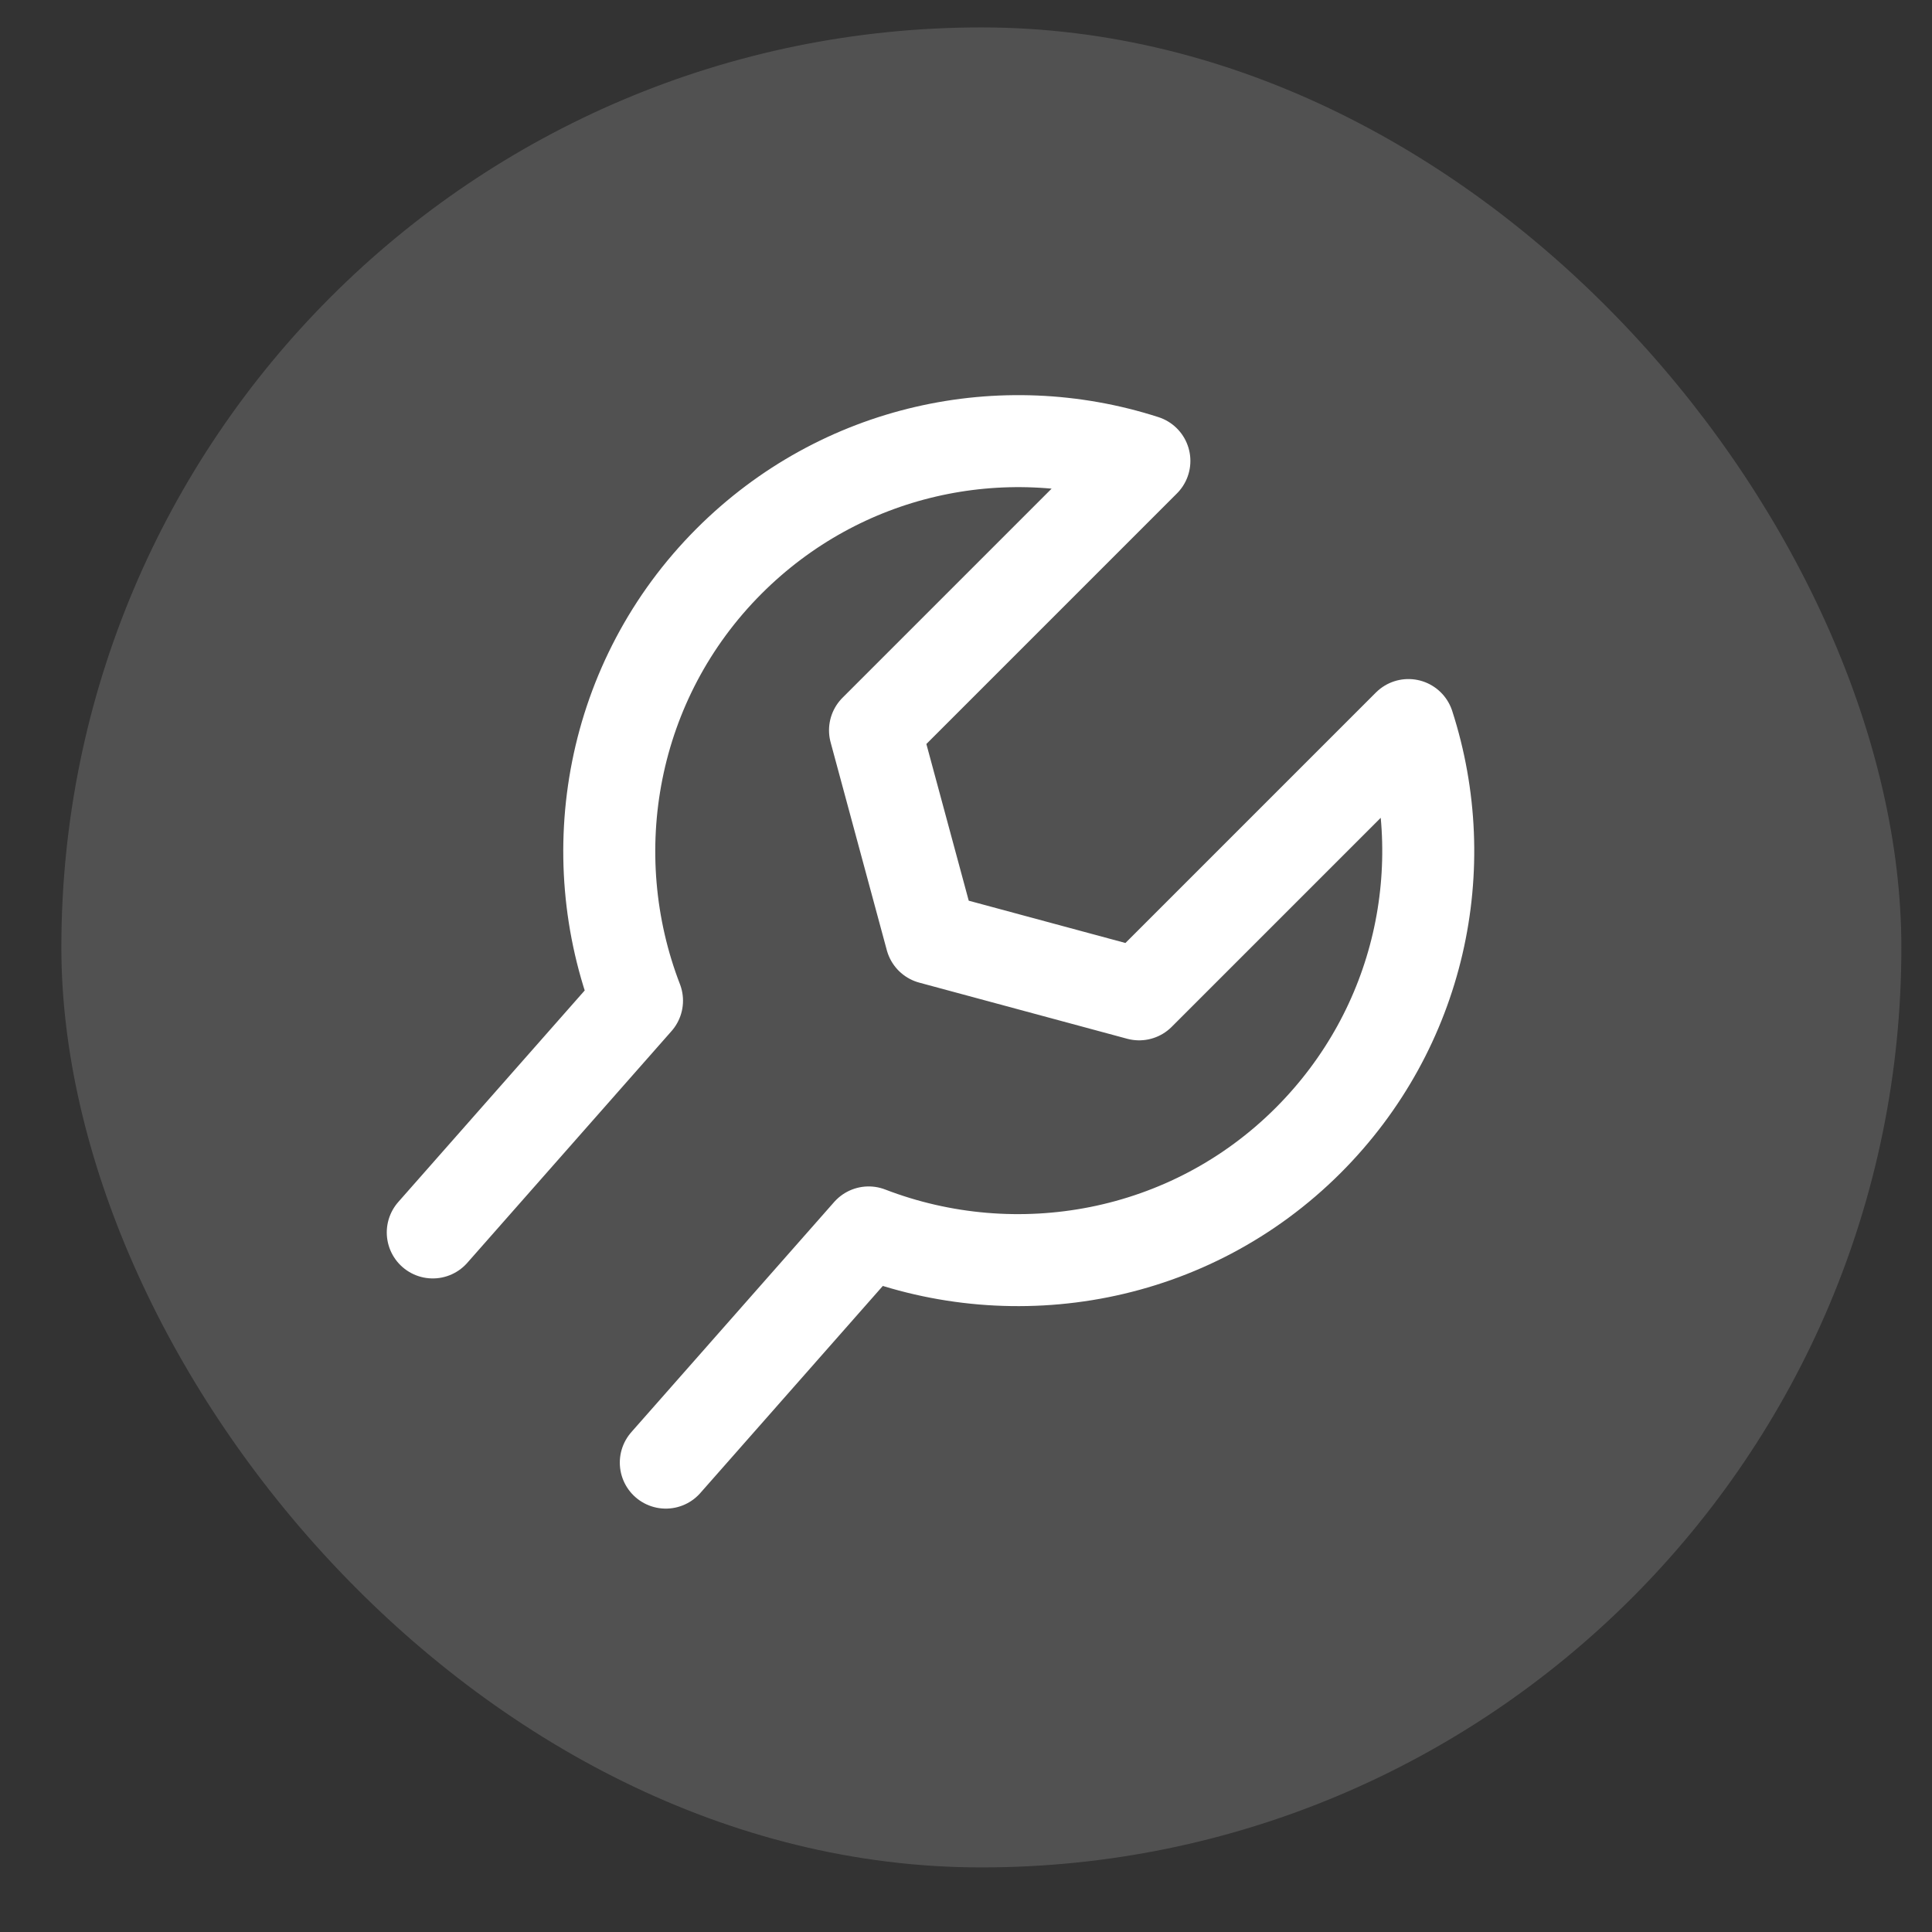
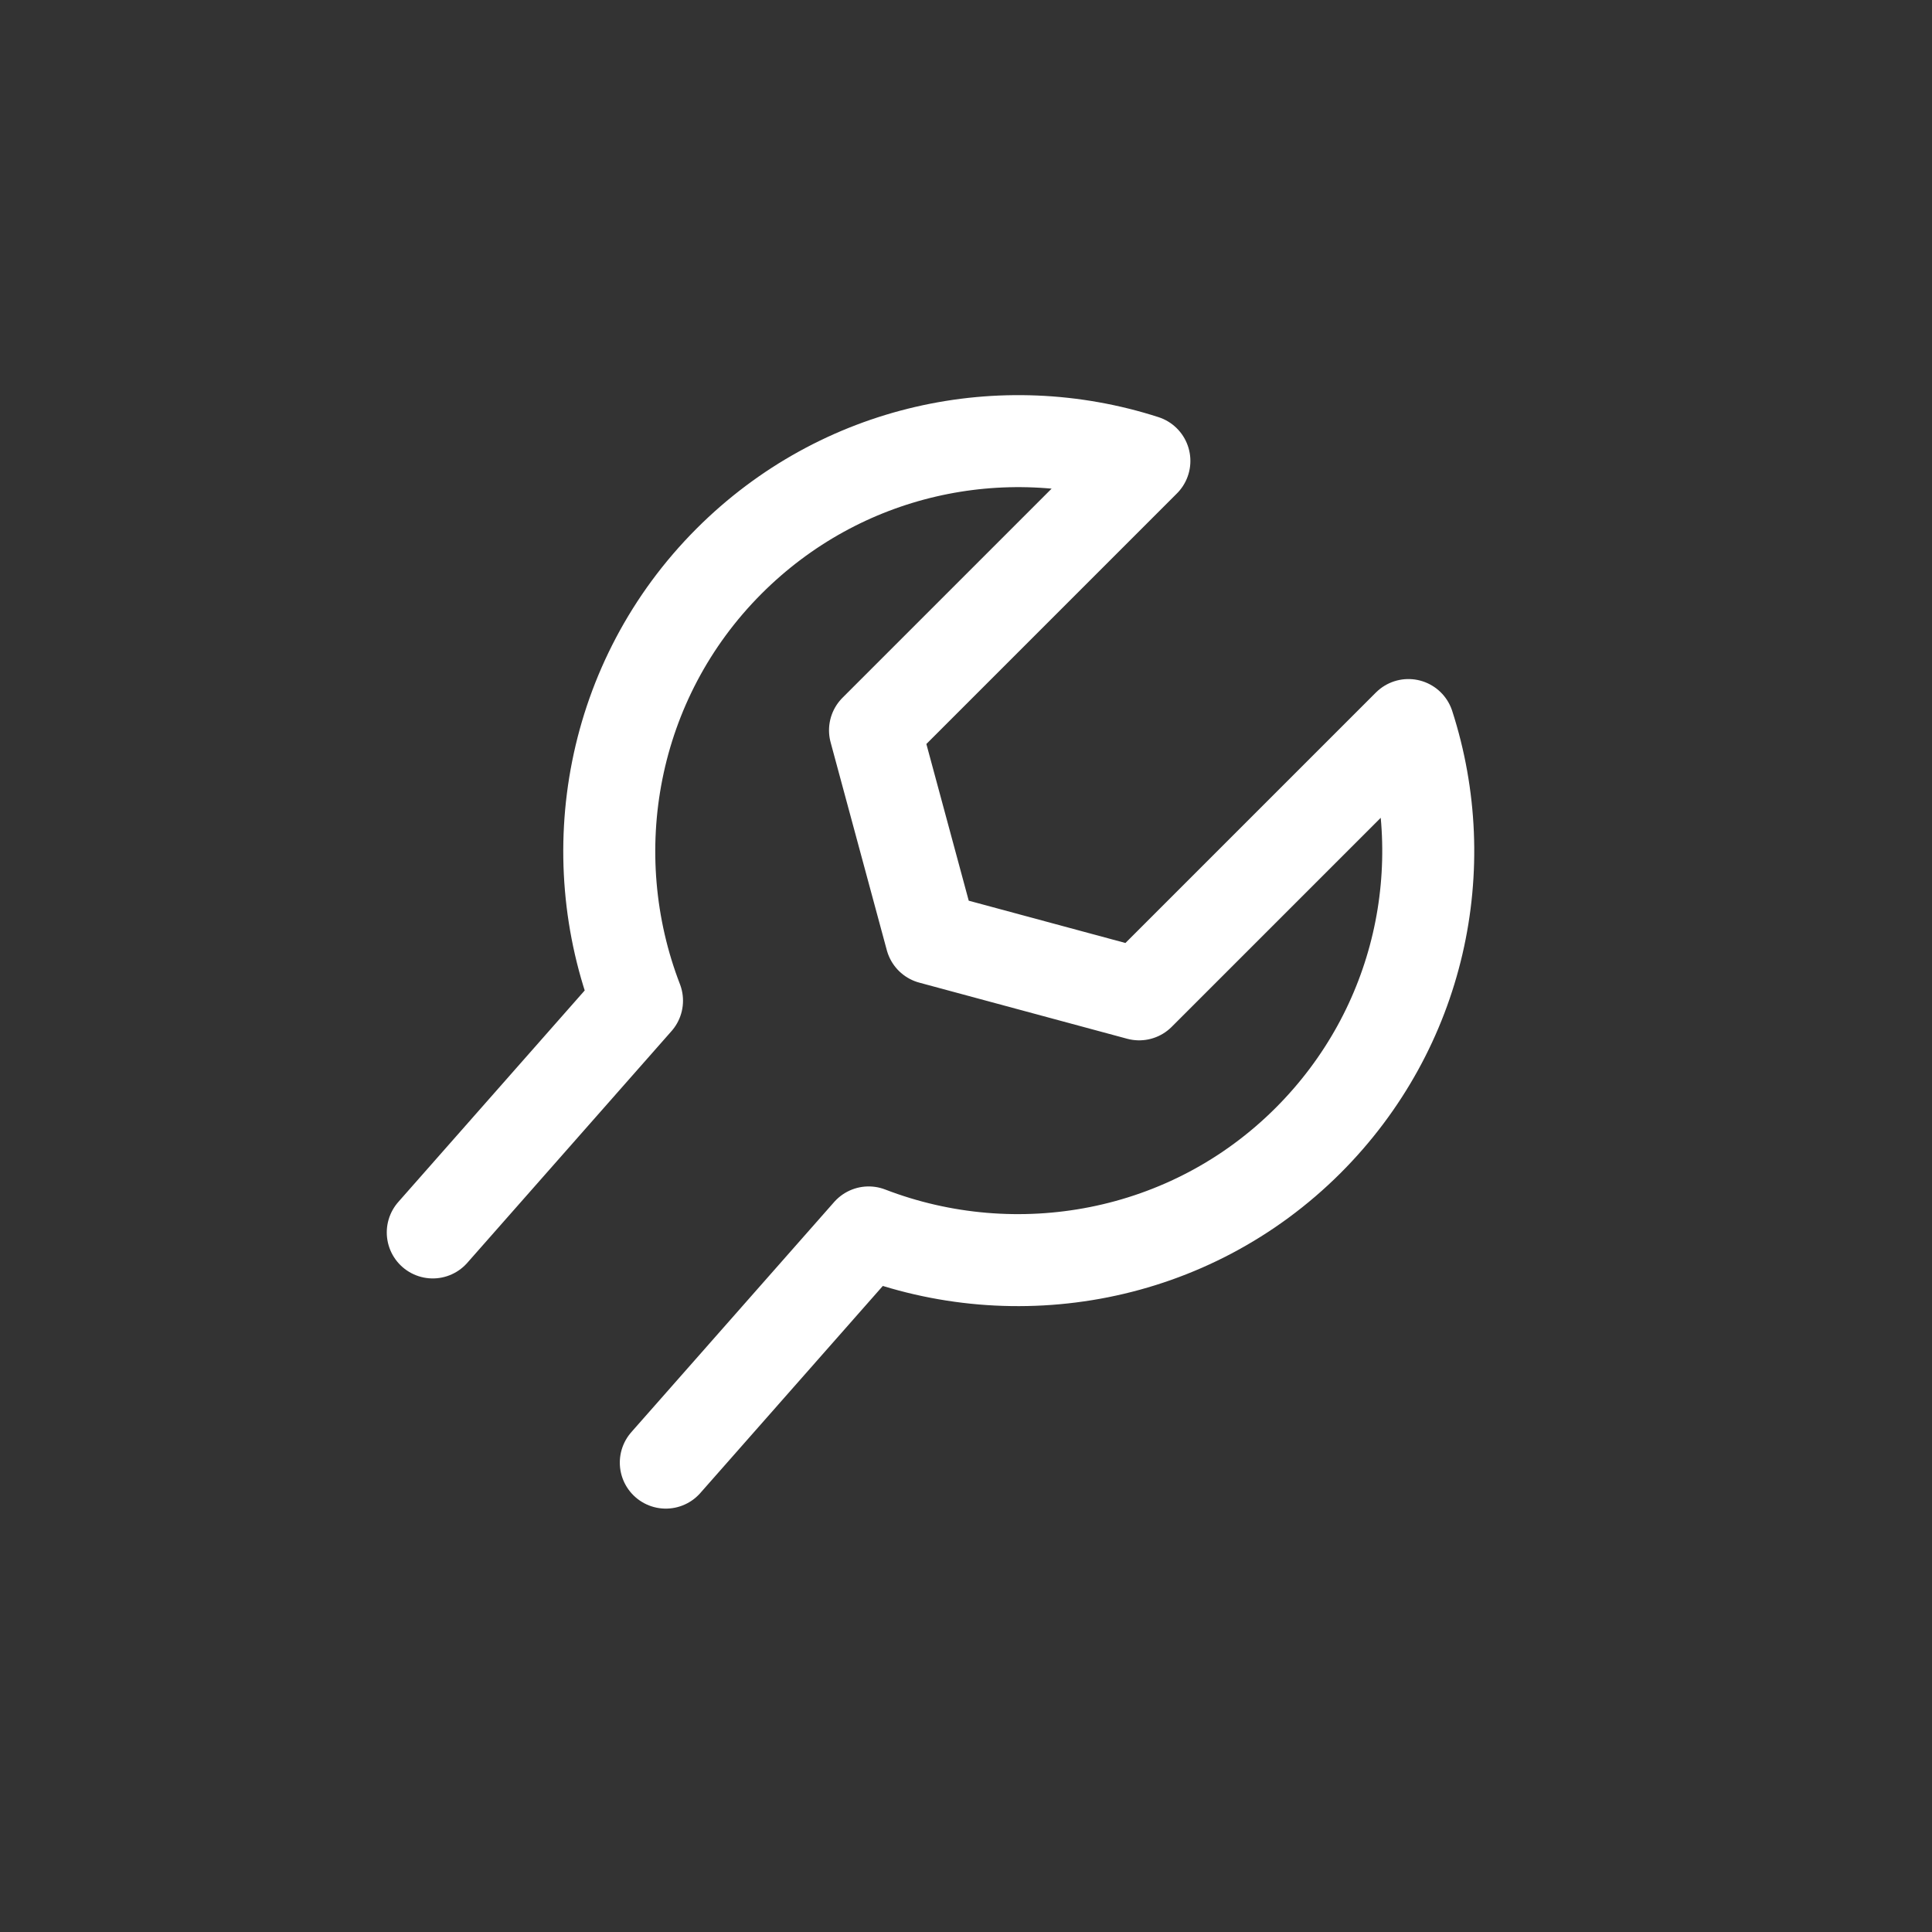
<svg xmlns="http://www.w3.org/2000/svg" width="21" height="21" viewBox="0 0 21 21" fill="none">
  <rect x="0" y="0" width="21" height="21" fill="#333333" stroke="none" />
-   <rect x="0.667" y="0.298" width="20" height="20" rx="10" fill="white" fill-opacity="0.15" />
  <path d="M4.704 13.396L6.924 10.877C6.307 9.278 6.635 7.39 7.925 6.099C9.146 4.878 10.896 4.513 12.439 5.01L9.511 7.938L10.122 10.198L12.382 10.808L15.309 7.881C15.807 9.423 15.441 11.173 14.22 12.395C12.93 13.685 11.041 14.012 9.442 13.396L7.237 15.898" stroke="white" stroke-linecap="round" stroke-linejoin="round" />
</svg>